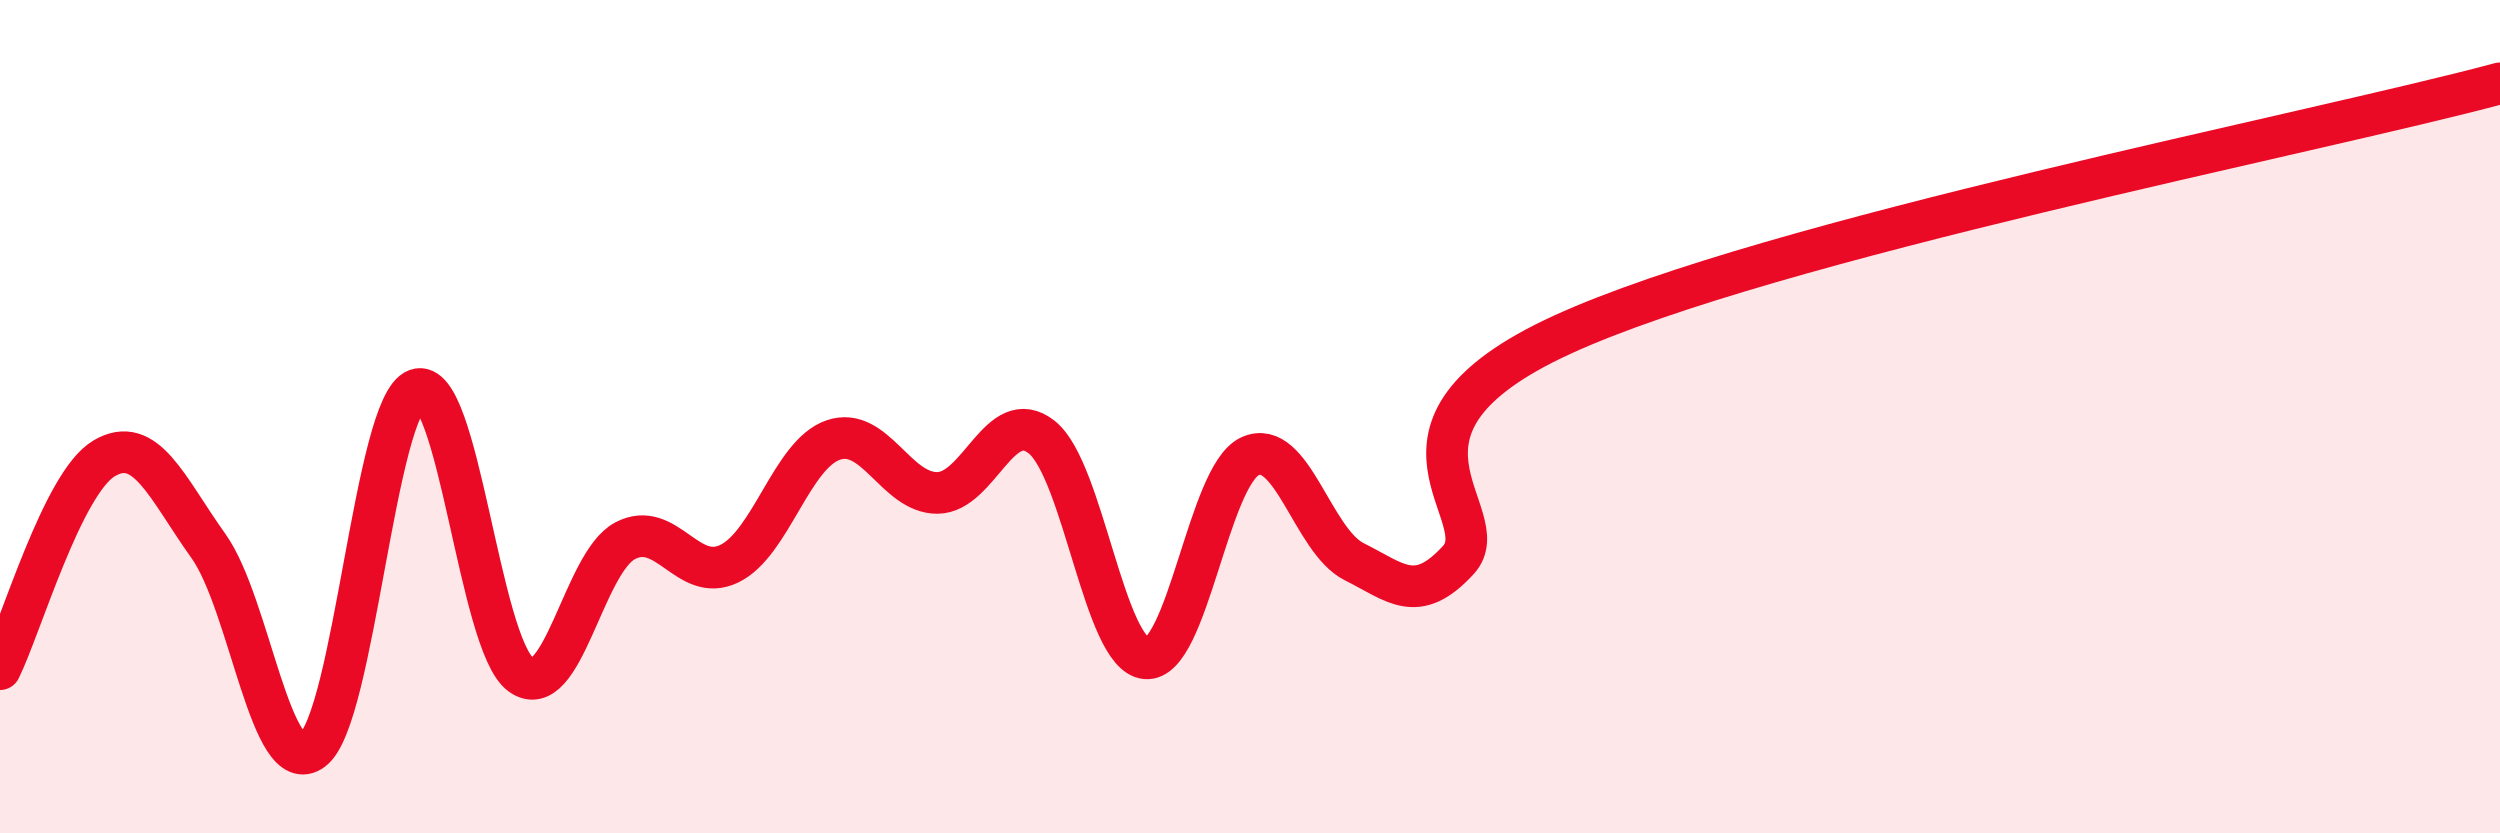
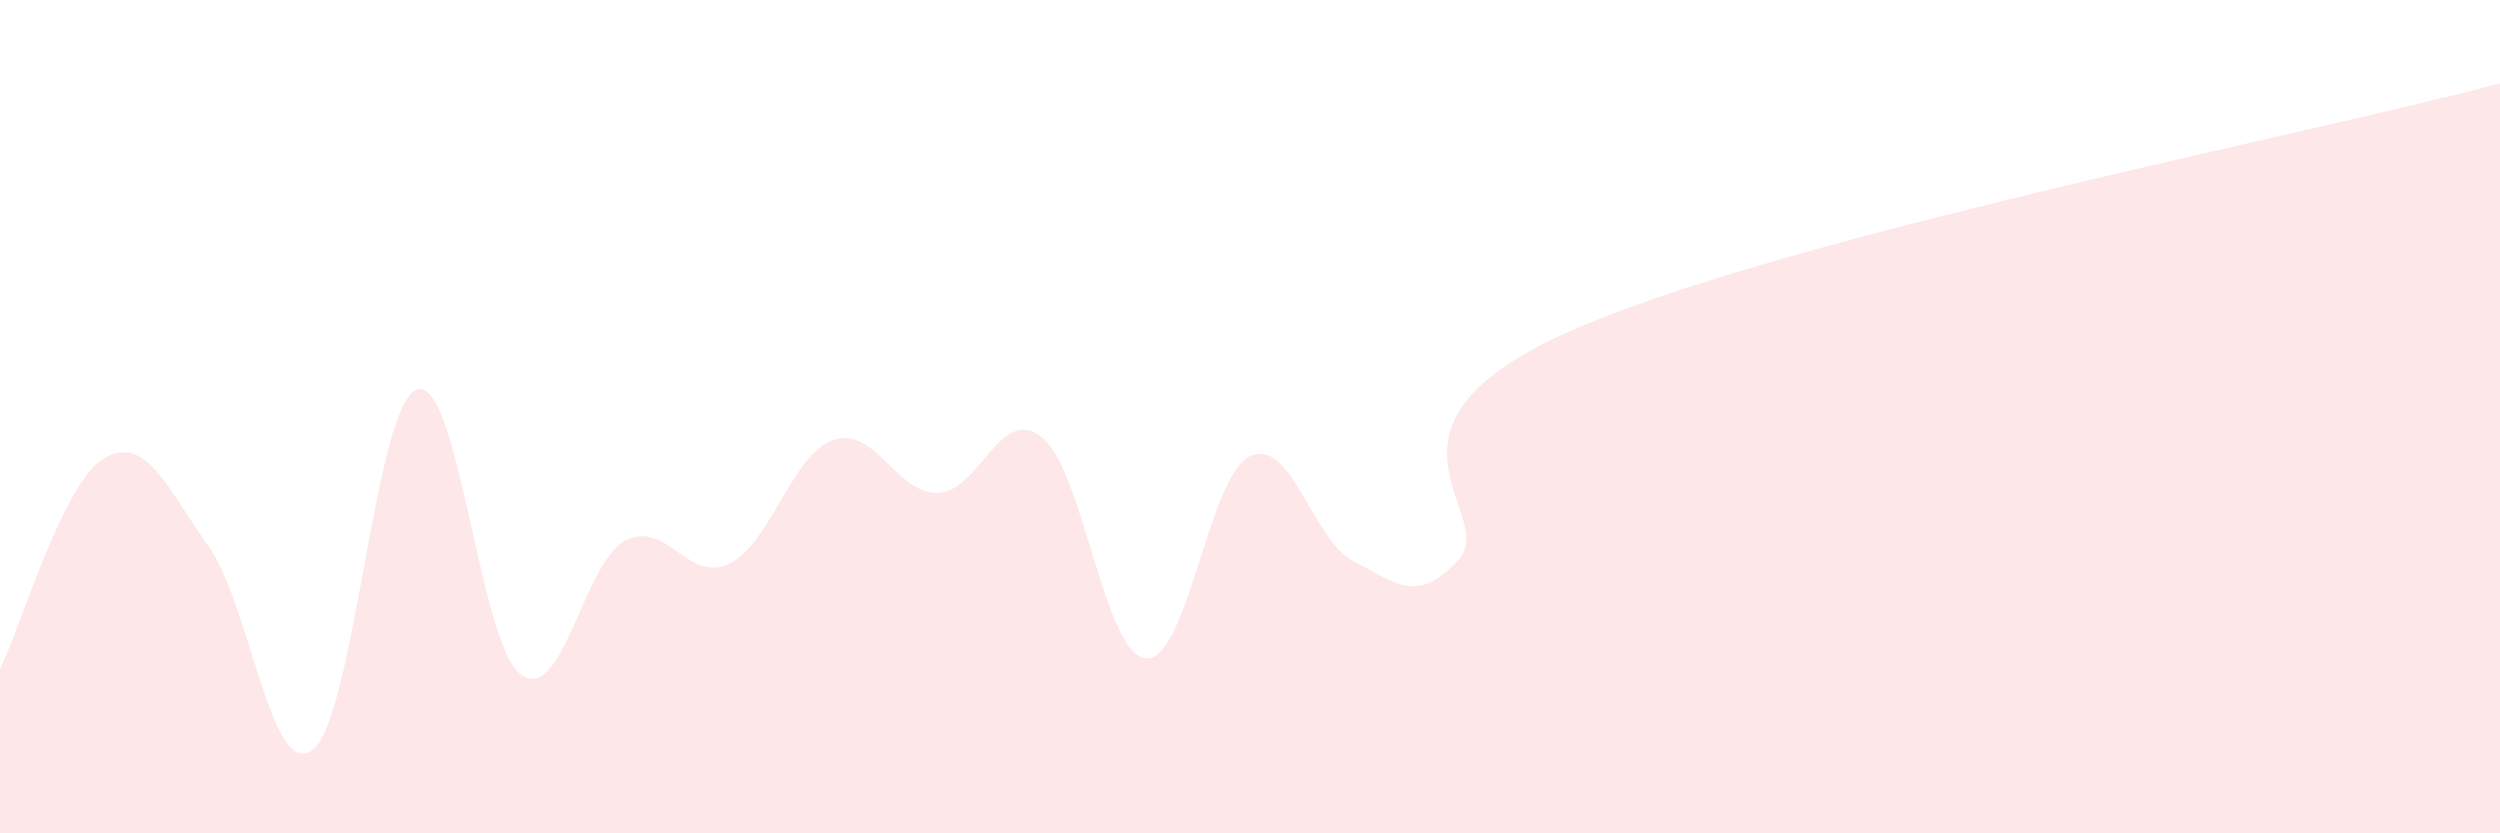
<svg xmlns="http://www.w3.org/2000/svg" width="60" height="20" viewBox="0 0 60 20">
  <path d="M 0,16.06 C 0.5,15.05 1.5,11.59 2.5,11 C 3.5,10.41 4,11.7 5,13.1 C 6,14.5 6.5,18.75 7.5,18 C 8.5,17.25 9,9.71 10,9.35 C 11,8.99 11.5,15.46 12.5,16.19 C 13.5,16.92 14,13.51 15,12.98 C 16,12.45 16.5,14.01 17.5,13.53 C 18.5,13.05 19,10.9 20,10.56 C 21,10.22 21.5,11.84 22.5,11.83 C 23.5,11.82 24,9.7 25,10.49 C 26,11.28 26.5,15.71 27.5,15.8 C 28.5,15.89 29,11.41 30,10.95 C 31,10.49 31.5,12.98 32.5,13.48 C 33.5,13.98 34,14.53 35,13.44 C 36,12.35 32.5,10.32 37.5,8.03 C 42.5,5.74 55.5,3.21 60,2L60 20L0 20Z" fill="#EB0A25" opacity="0.1" stroke-linecap="round" stroke-linejoin="round" />
-   <path d="M 0,16.06 C 0.5,15.05 1.5,11.59 2.5,11 C 3.5,10.41 4,11.7 5,13.1 C 6,14.5 6.5,18.75 7.5,18 C 8.5,17.25 9,9.71 10,9.35 C 11,8.99 11.5,15.46 12.5,16.19 C 13.5,16.92 14,13.51 15,12.98 C 16,12.45 16.5,14.01 17.5,13.53 C 18.5,13.05 19,10.9 20,10.56 C 21,10.22 21.5,11.84 22.5,11.83 C 23.5,11.82 24,9.7 25,10.49 C 26,11.28 26.5,15.71 27.5,15.8 C 28.5,15.89 29,11.41 30,10.95 C 31,10.49 31.5,12.98 32.5,13.48 C 33.5,13.98 34,14.53 35,13.44 C 36,12.35 32.5,10.32 37.5,8.03 C 42.5,5.74 55.5,3.21 60,2" stroke="#EB0A25" stroke-width="1" fill="none" stroke-linecap="round" stroke-linejoin="round" />
</svg>